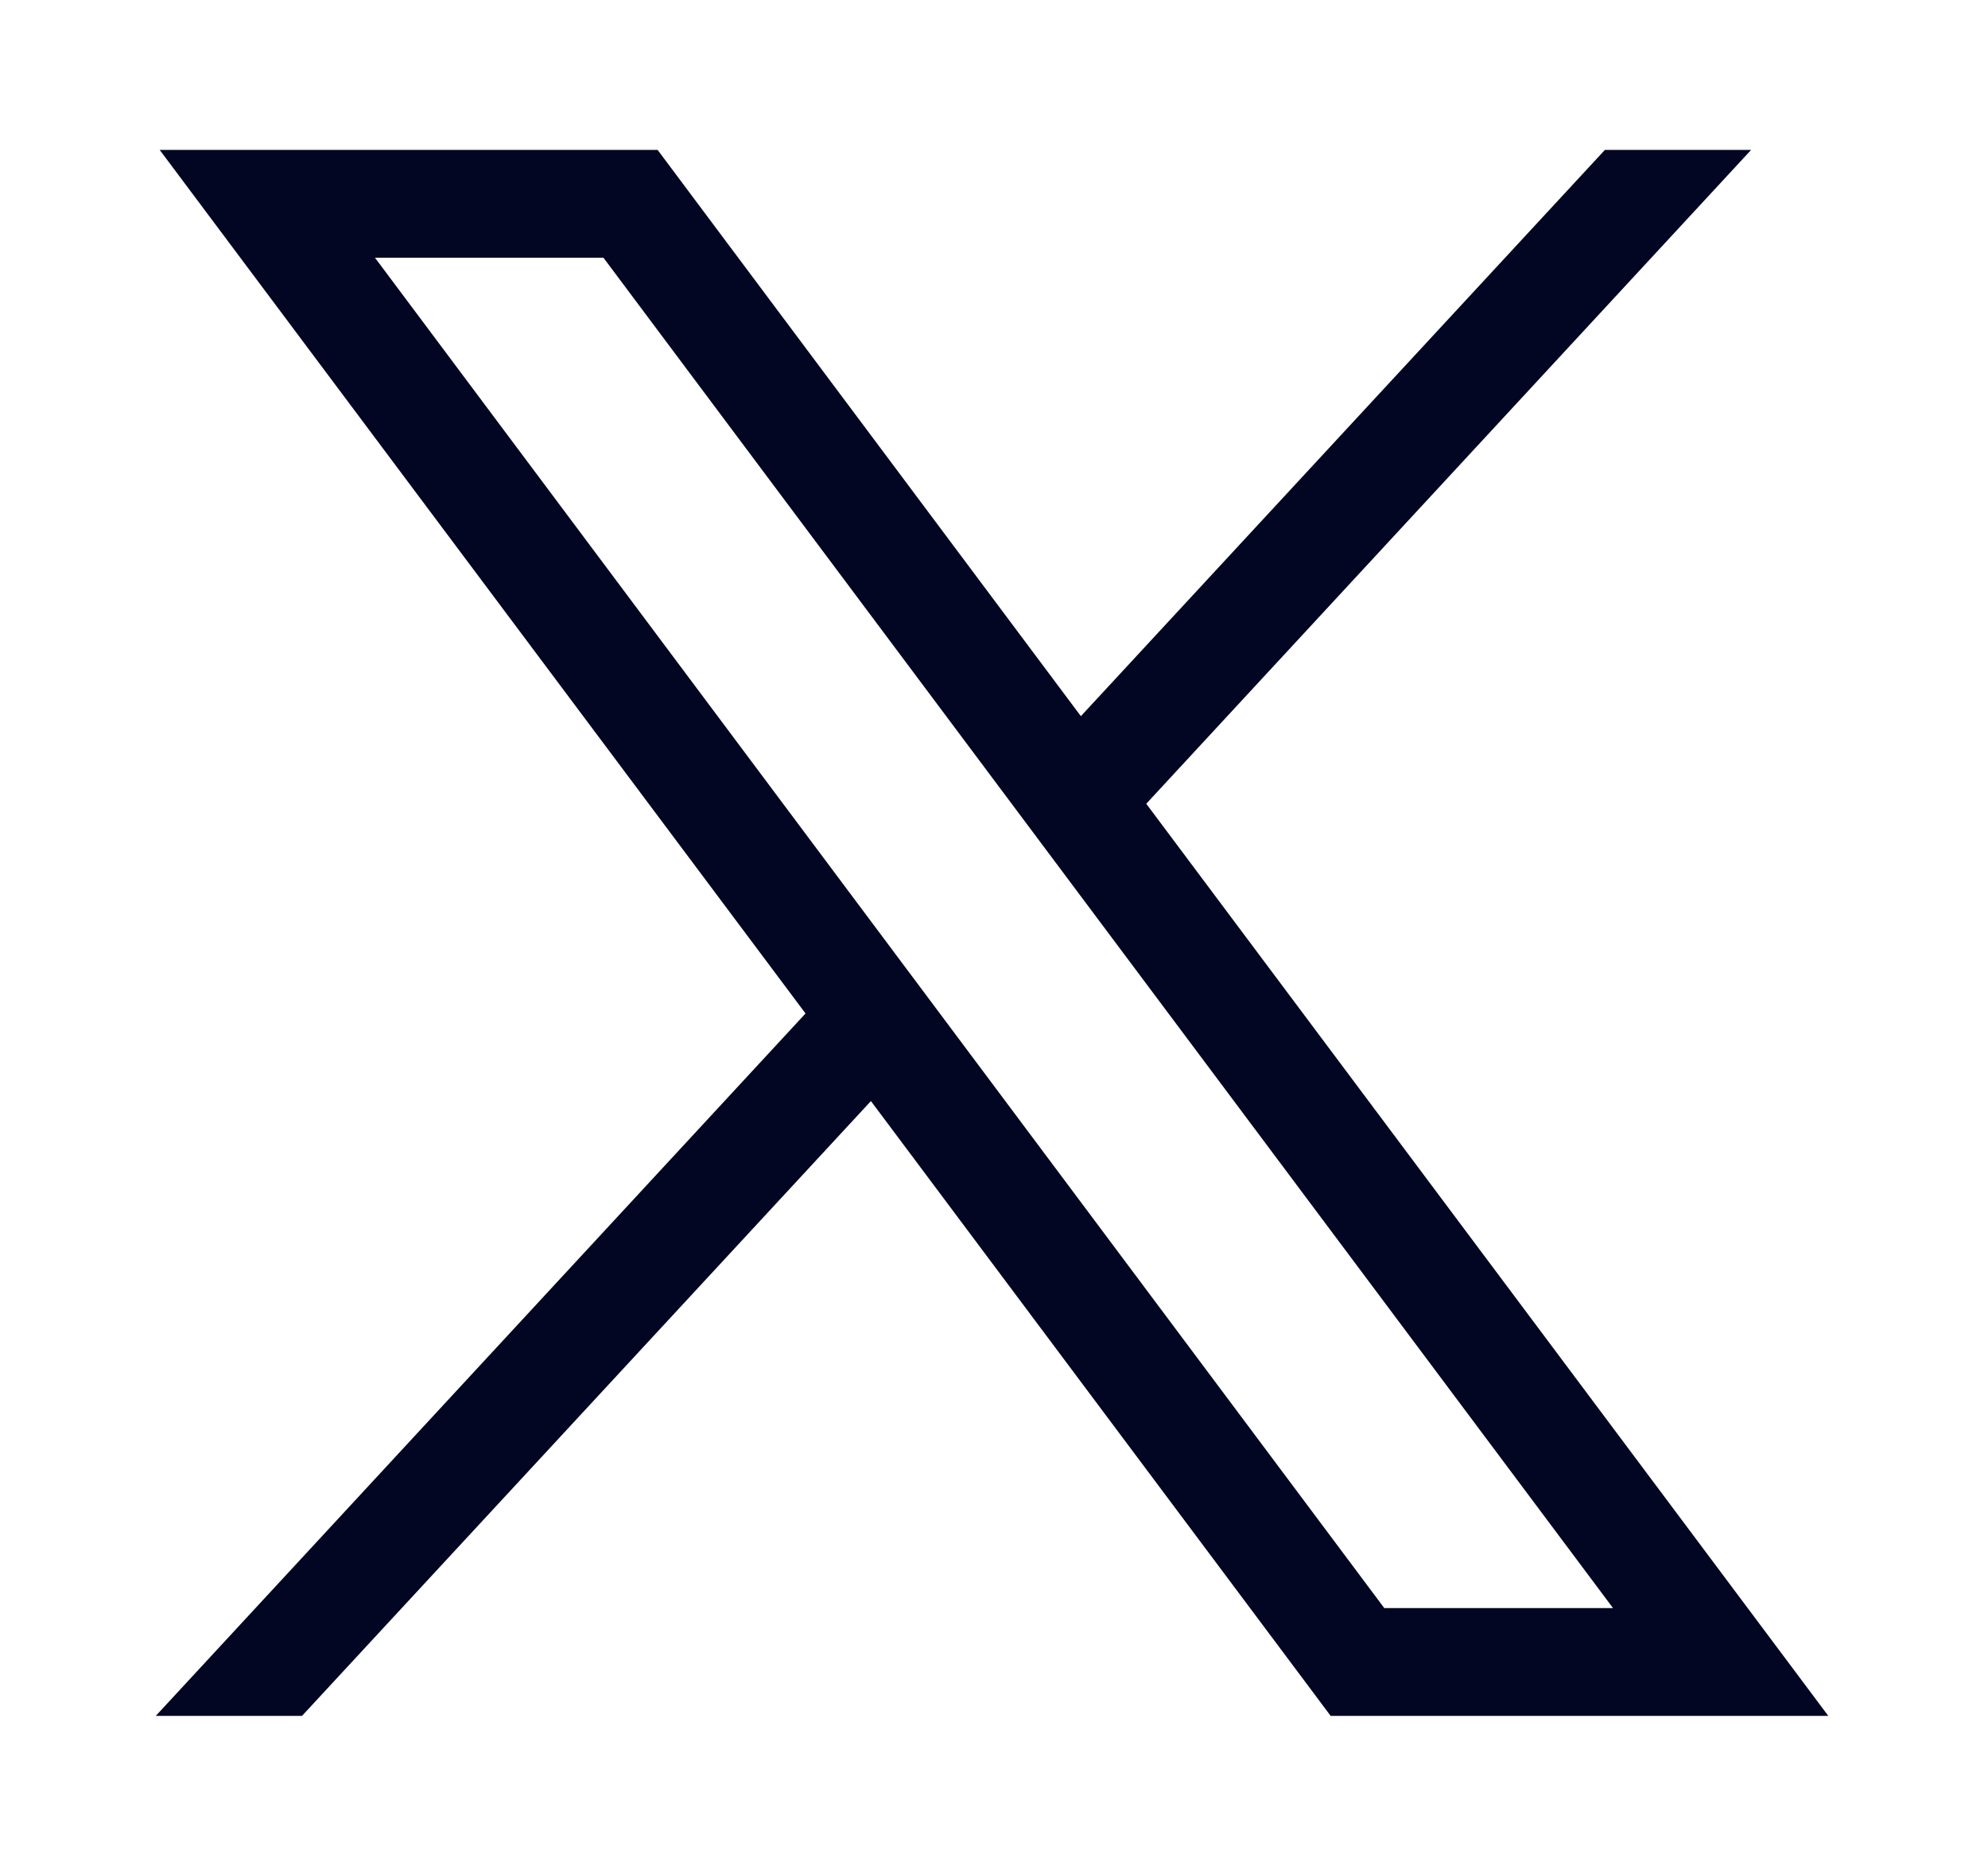
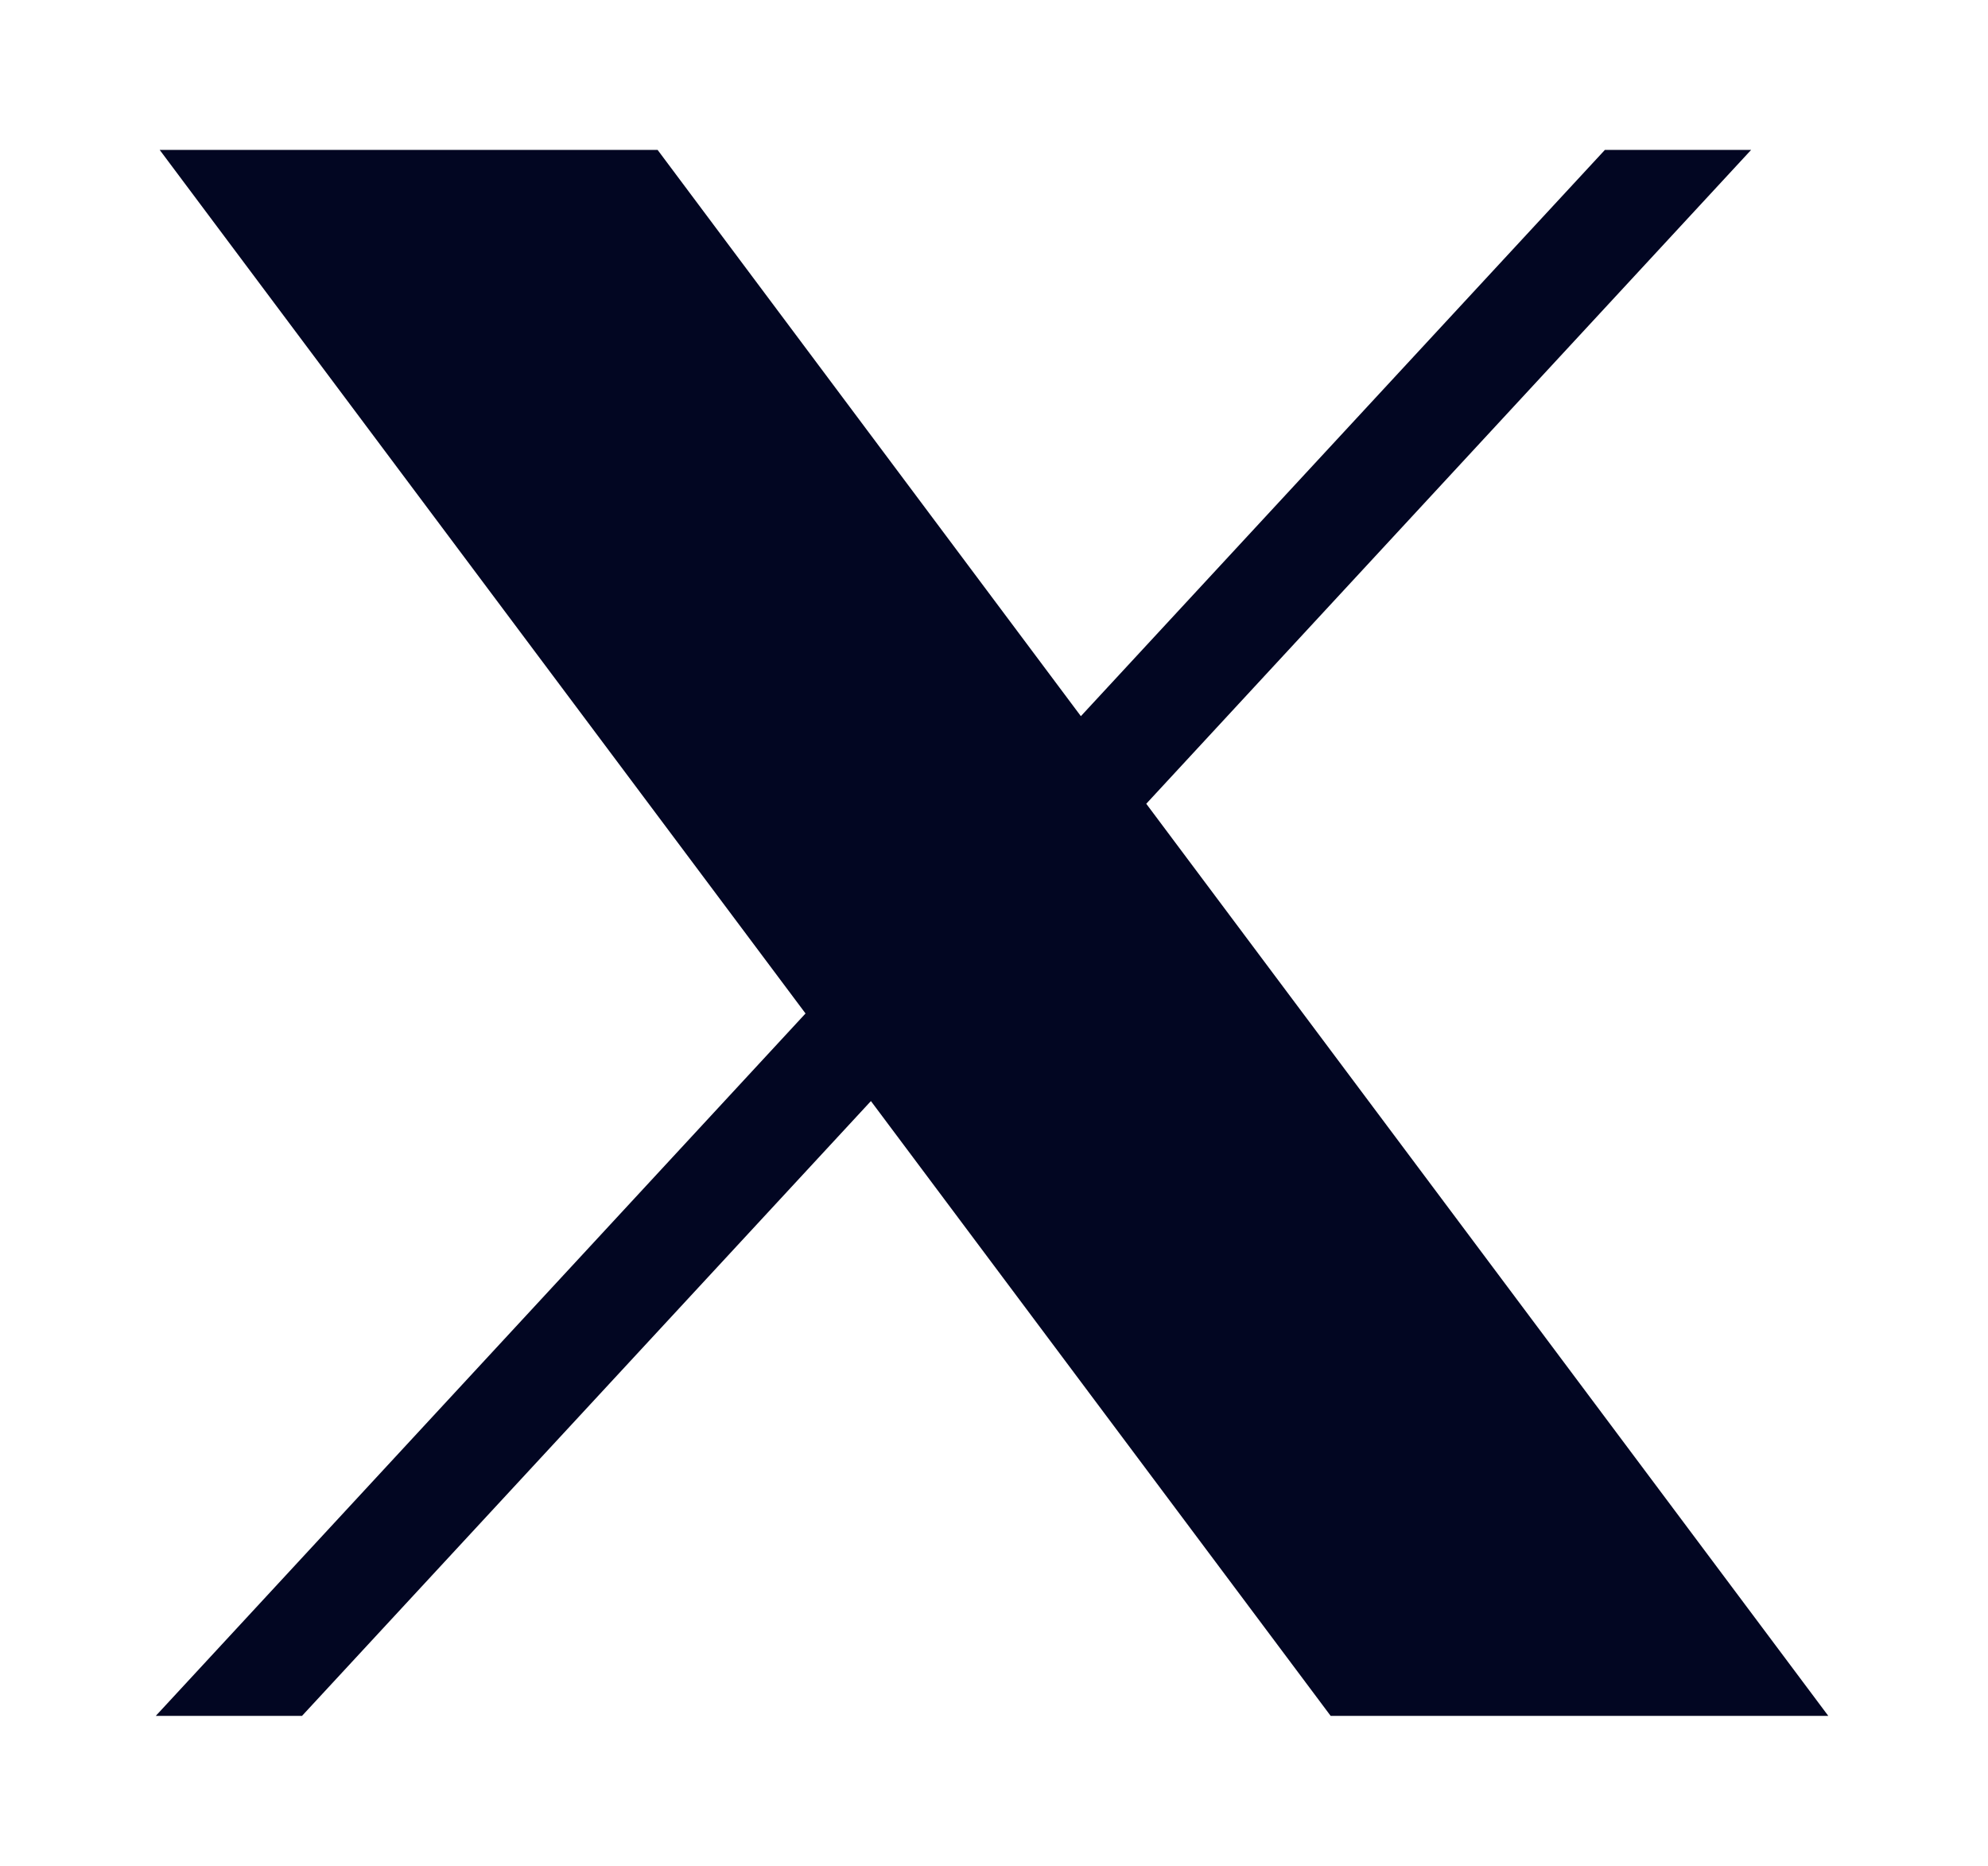
<svg xmlns="http://www.w3.org/2000/svg" version="1.1" id="svg5" x="0px" y="0px" viewBox="0 0 708.3 664.6" style="enable-background:new 0 0 708.3 664.6;" xml:space="preserve">
  <style type="text/css">
	.st0{fill:#020622;}
</style>
-   <path id="path1009" class="st0" d="M56.9,53.4L287,361L55.5,611.2h52.1l202.7-219l163.8,219h177.3l-243-324.9L623.9,53.4h-52.1  L385.1,255.1L234.3,53.4H56.9z M133.6,91.8H215l359.7,481h-81.5L133.6,91.8z" />
+   <path id="path1009" class="st0" d="M56.9,53.4L287,361L55.5,611.2h52.1l202.7-219l163.8,219h177.3l-243-324.9L623.9,53.4h-52.1  L385.1,255.1L234.3,53.4H56.9z M133.6,91.8H215h-81.5L133.6,91.8z" />
</svg>